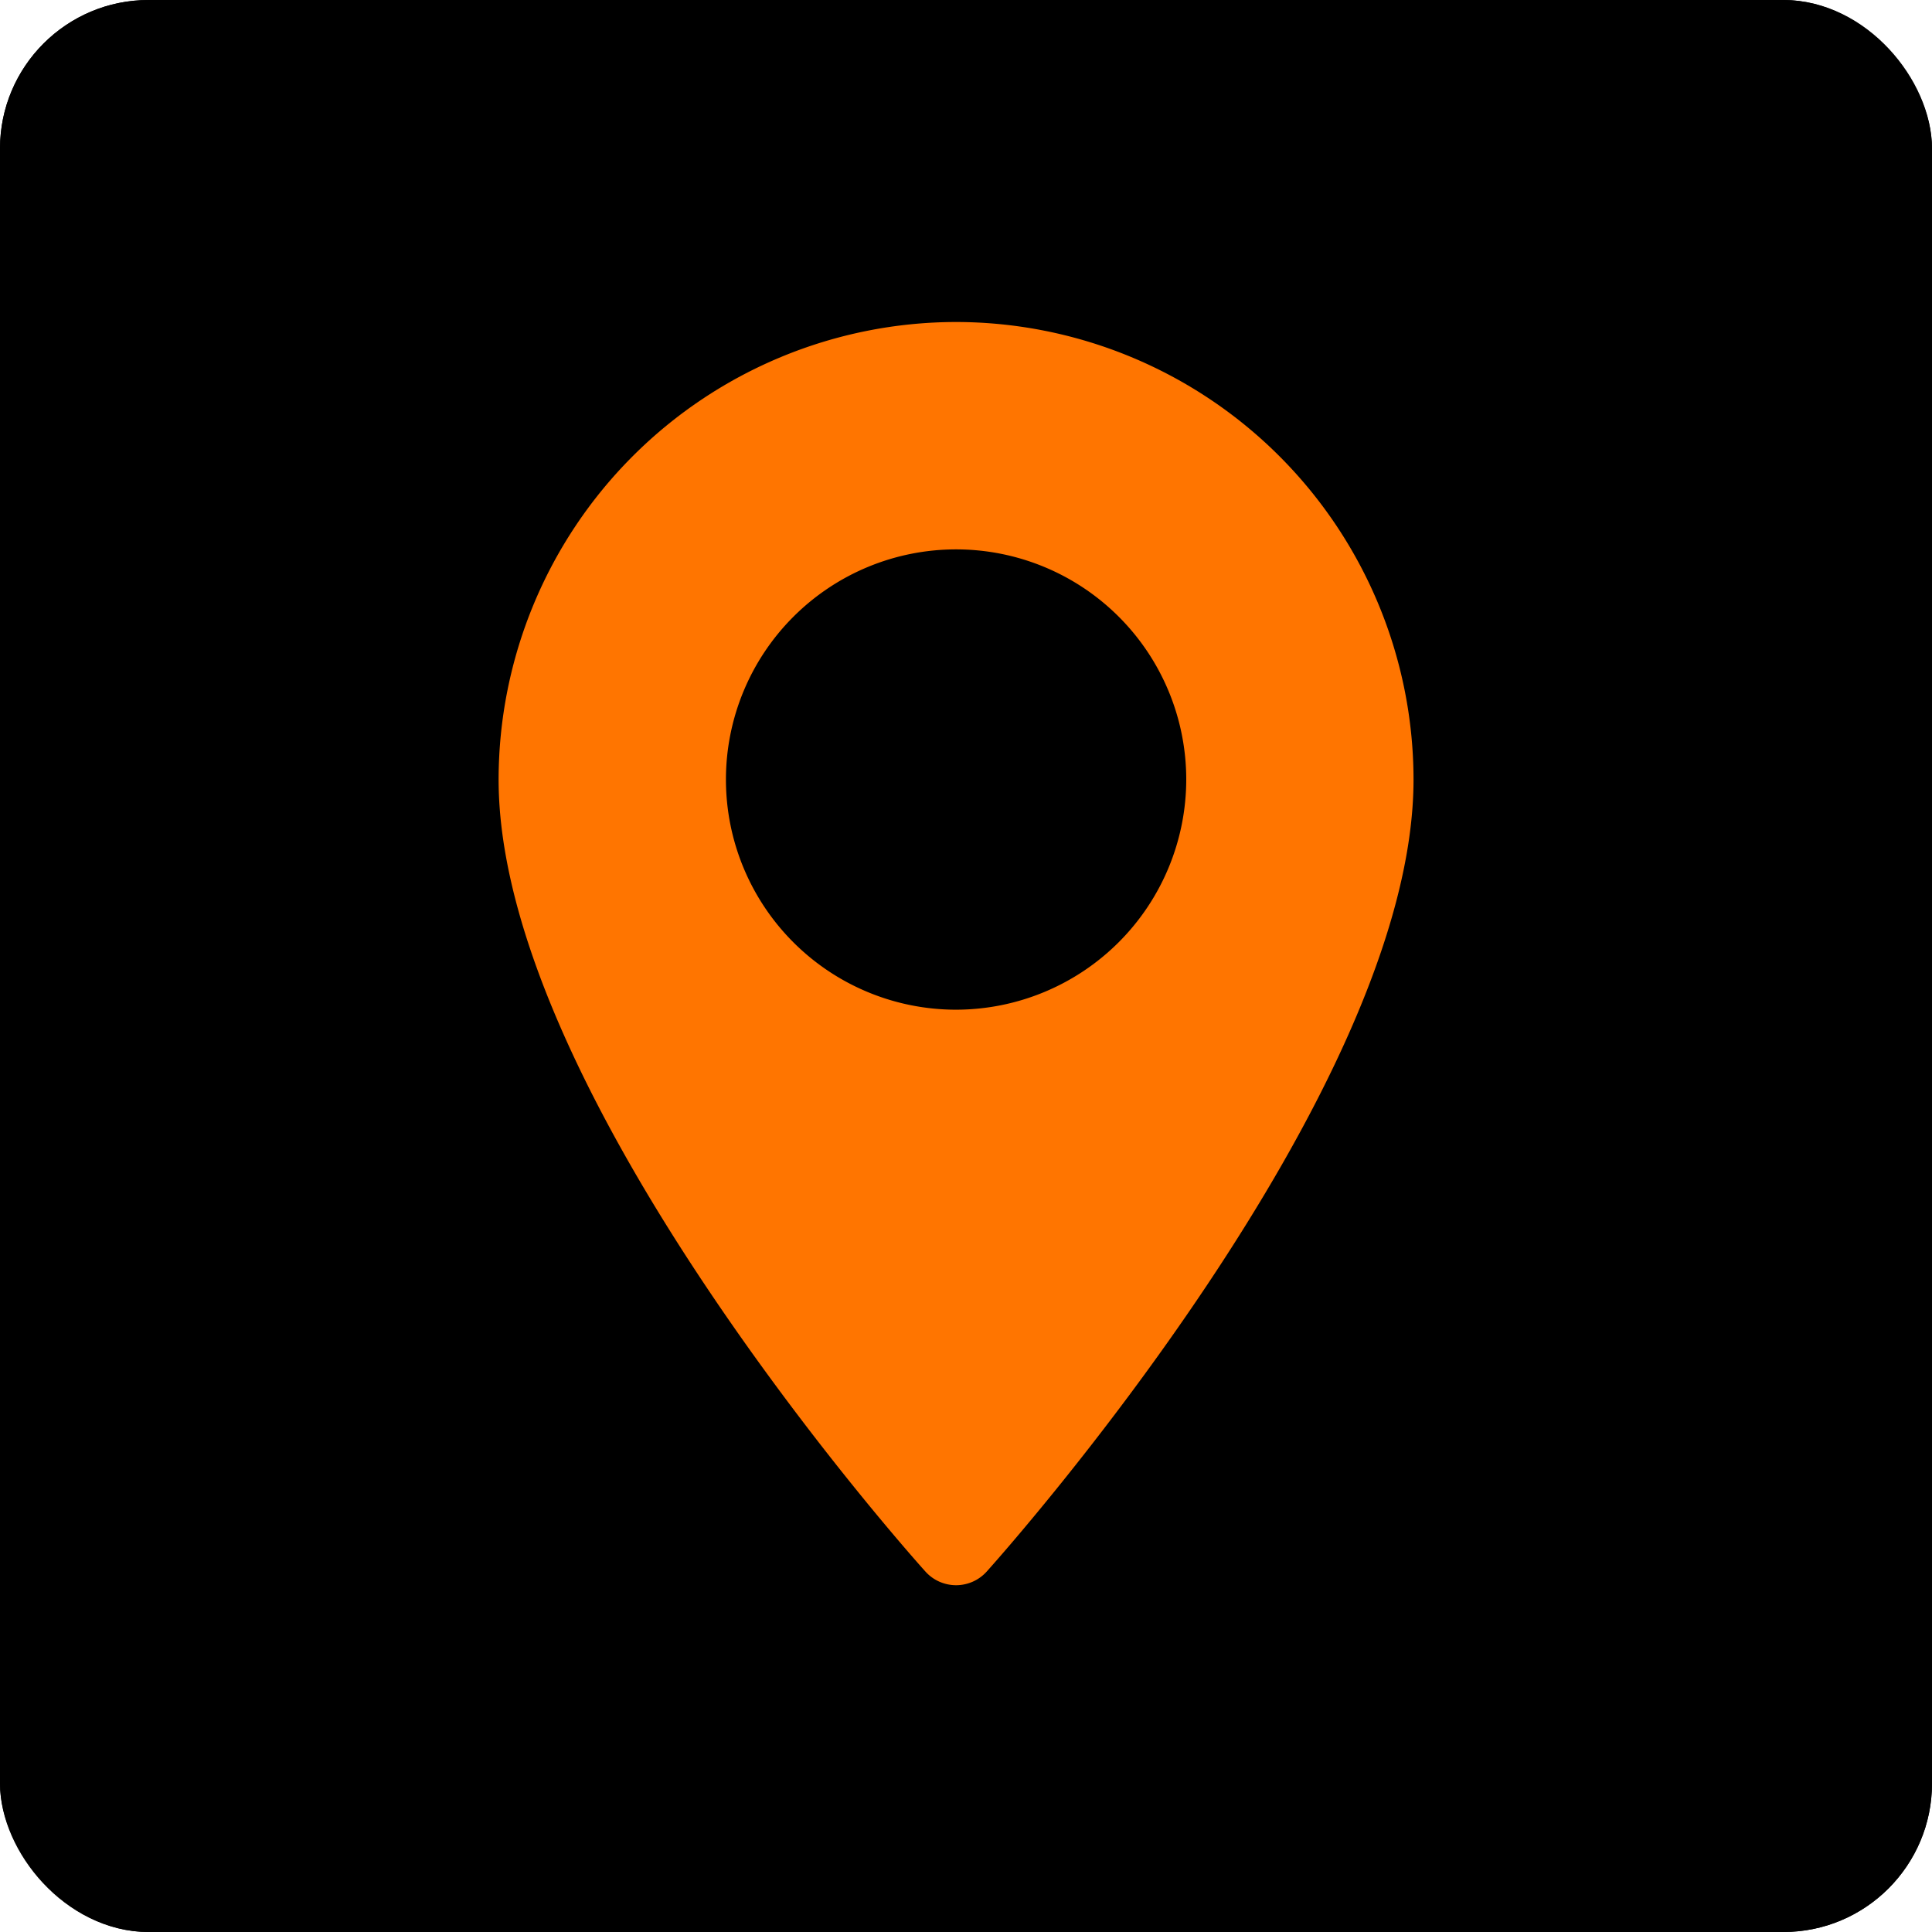
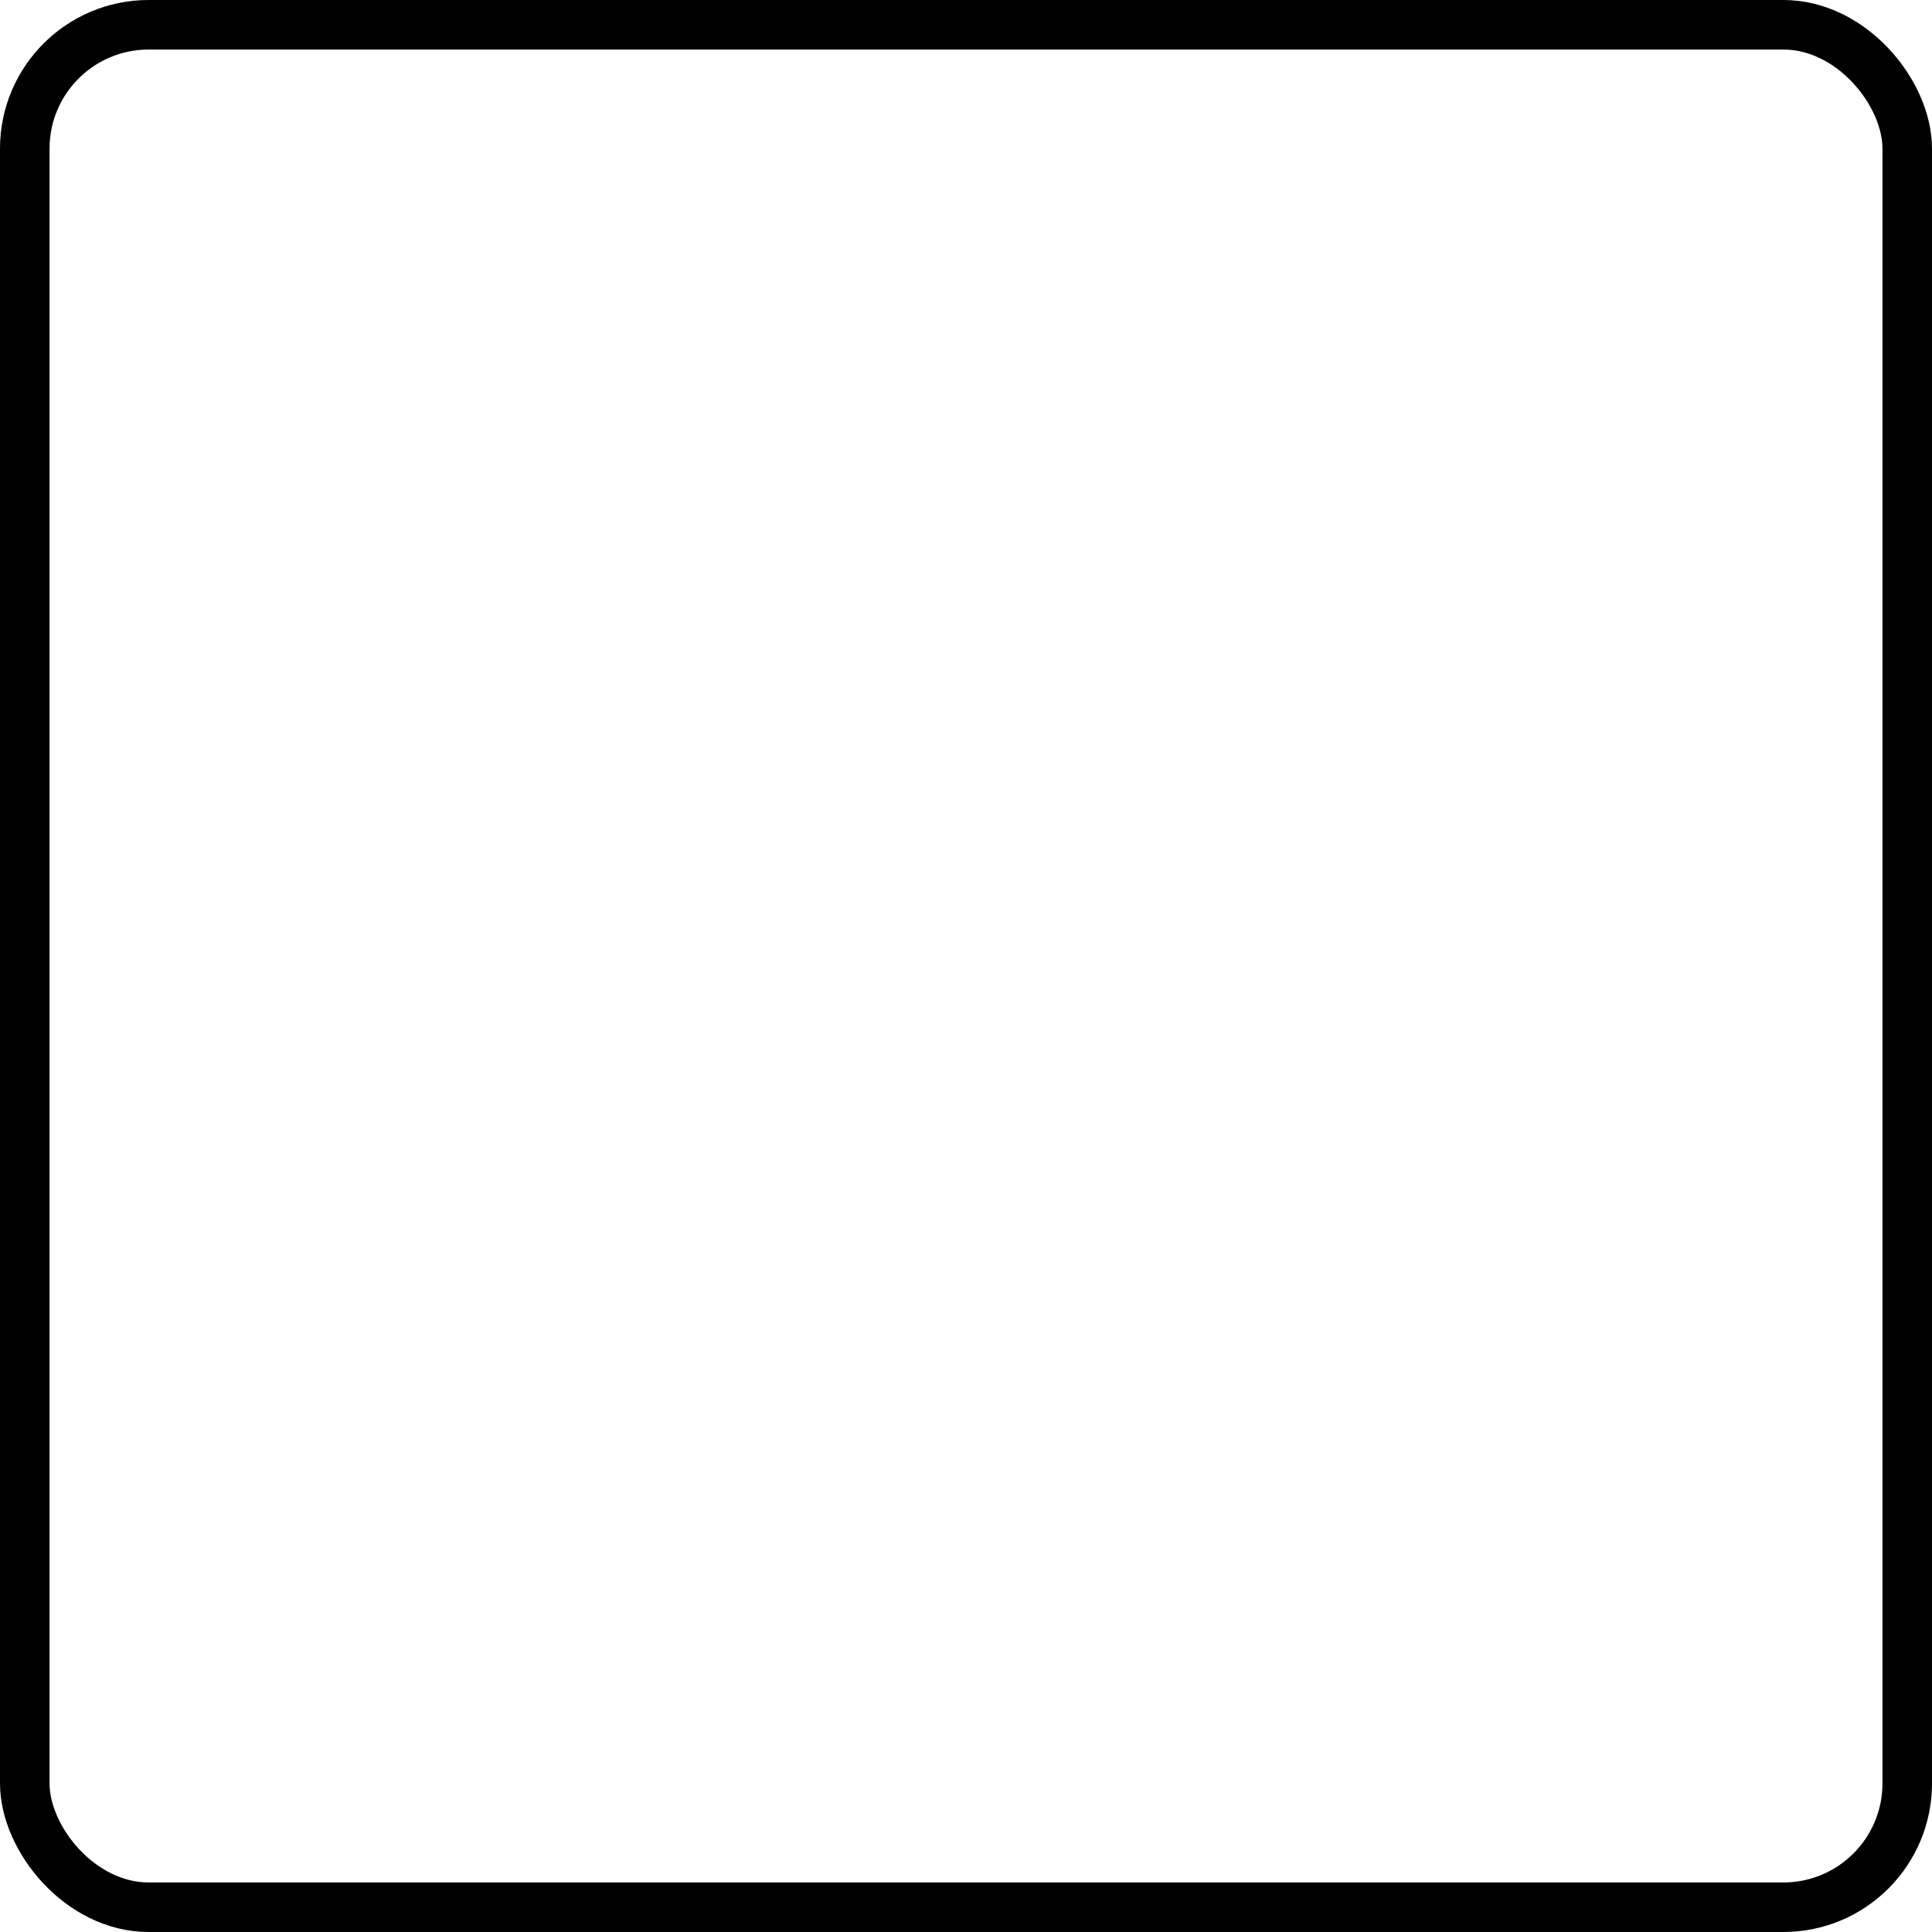
<svg xmlns="http://www.w3.org/2000/svg" width="39" height="39" viewBox="0 0 39 39">
  <g transform="translate(-522 -635)">
    <g transform="translate(522 635)" stroke="#000" stroke-width="1">
-       <rect width="39" height="39" rx="3" stroke="none" />
      <rect x="0.5" y="0.5" width="38" height="38" rx="2.5" fill="none" />
    </g>
-     <path d="M641.808,88a9.246,9.246,0,0,0-9.235,9.235c0,6.32,8.265,15.6,8.616,15.989a.832.832,0,0,0,1.237,0c.352-.392,8.616-9.669,8.616-15.989A9.246,9.246,0,0,0,641.808,88Zm0,13.882a4.646,4.646,0,1,1,4.646-4.646A4.652,4.652,0,0,1,641.808,101.882Z" transform="translate(-100.508 553.5)" fill="#ff7500" />
  </g>
</svg>